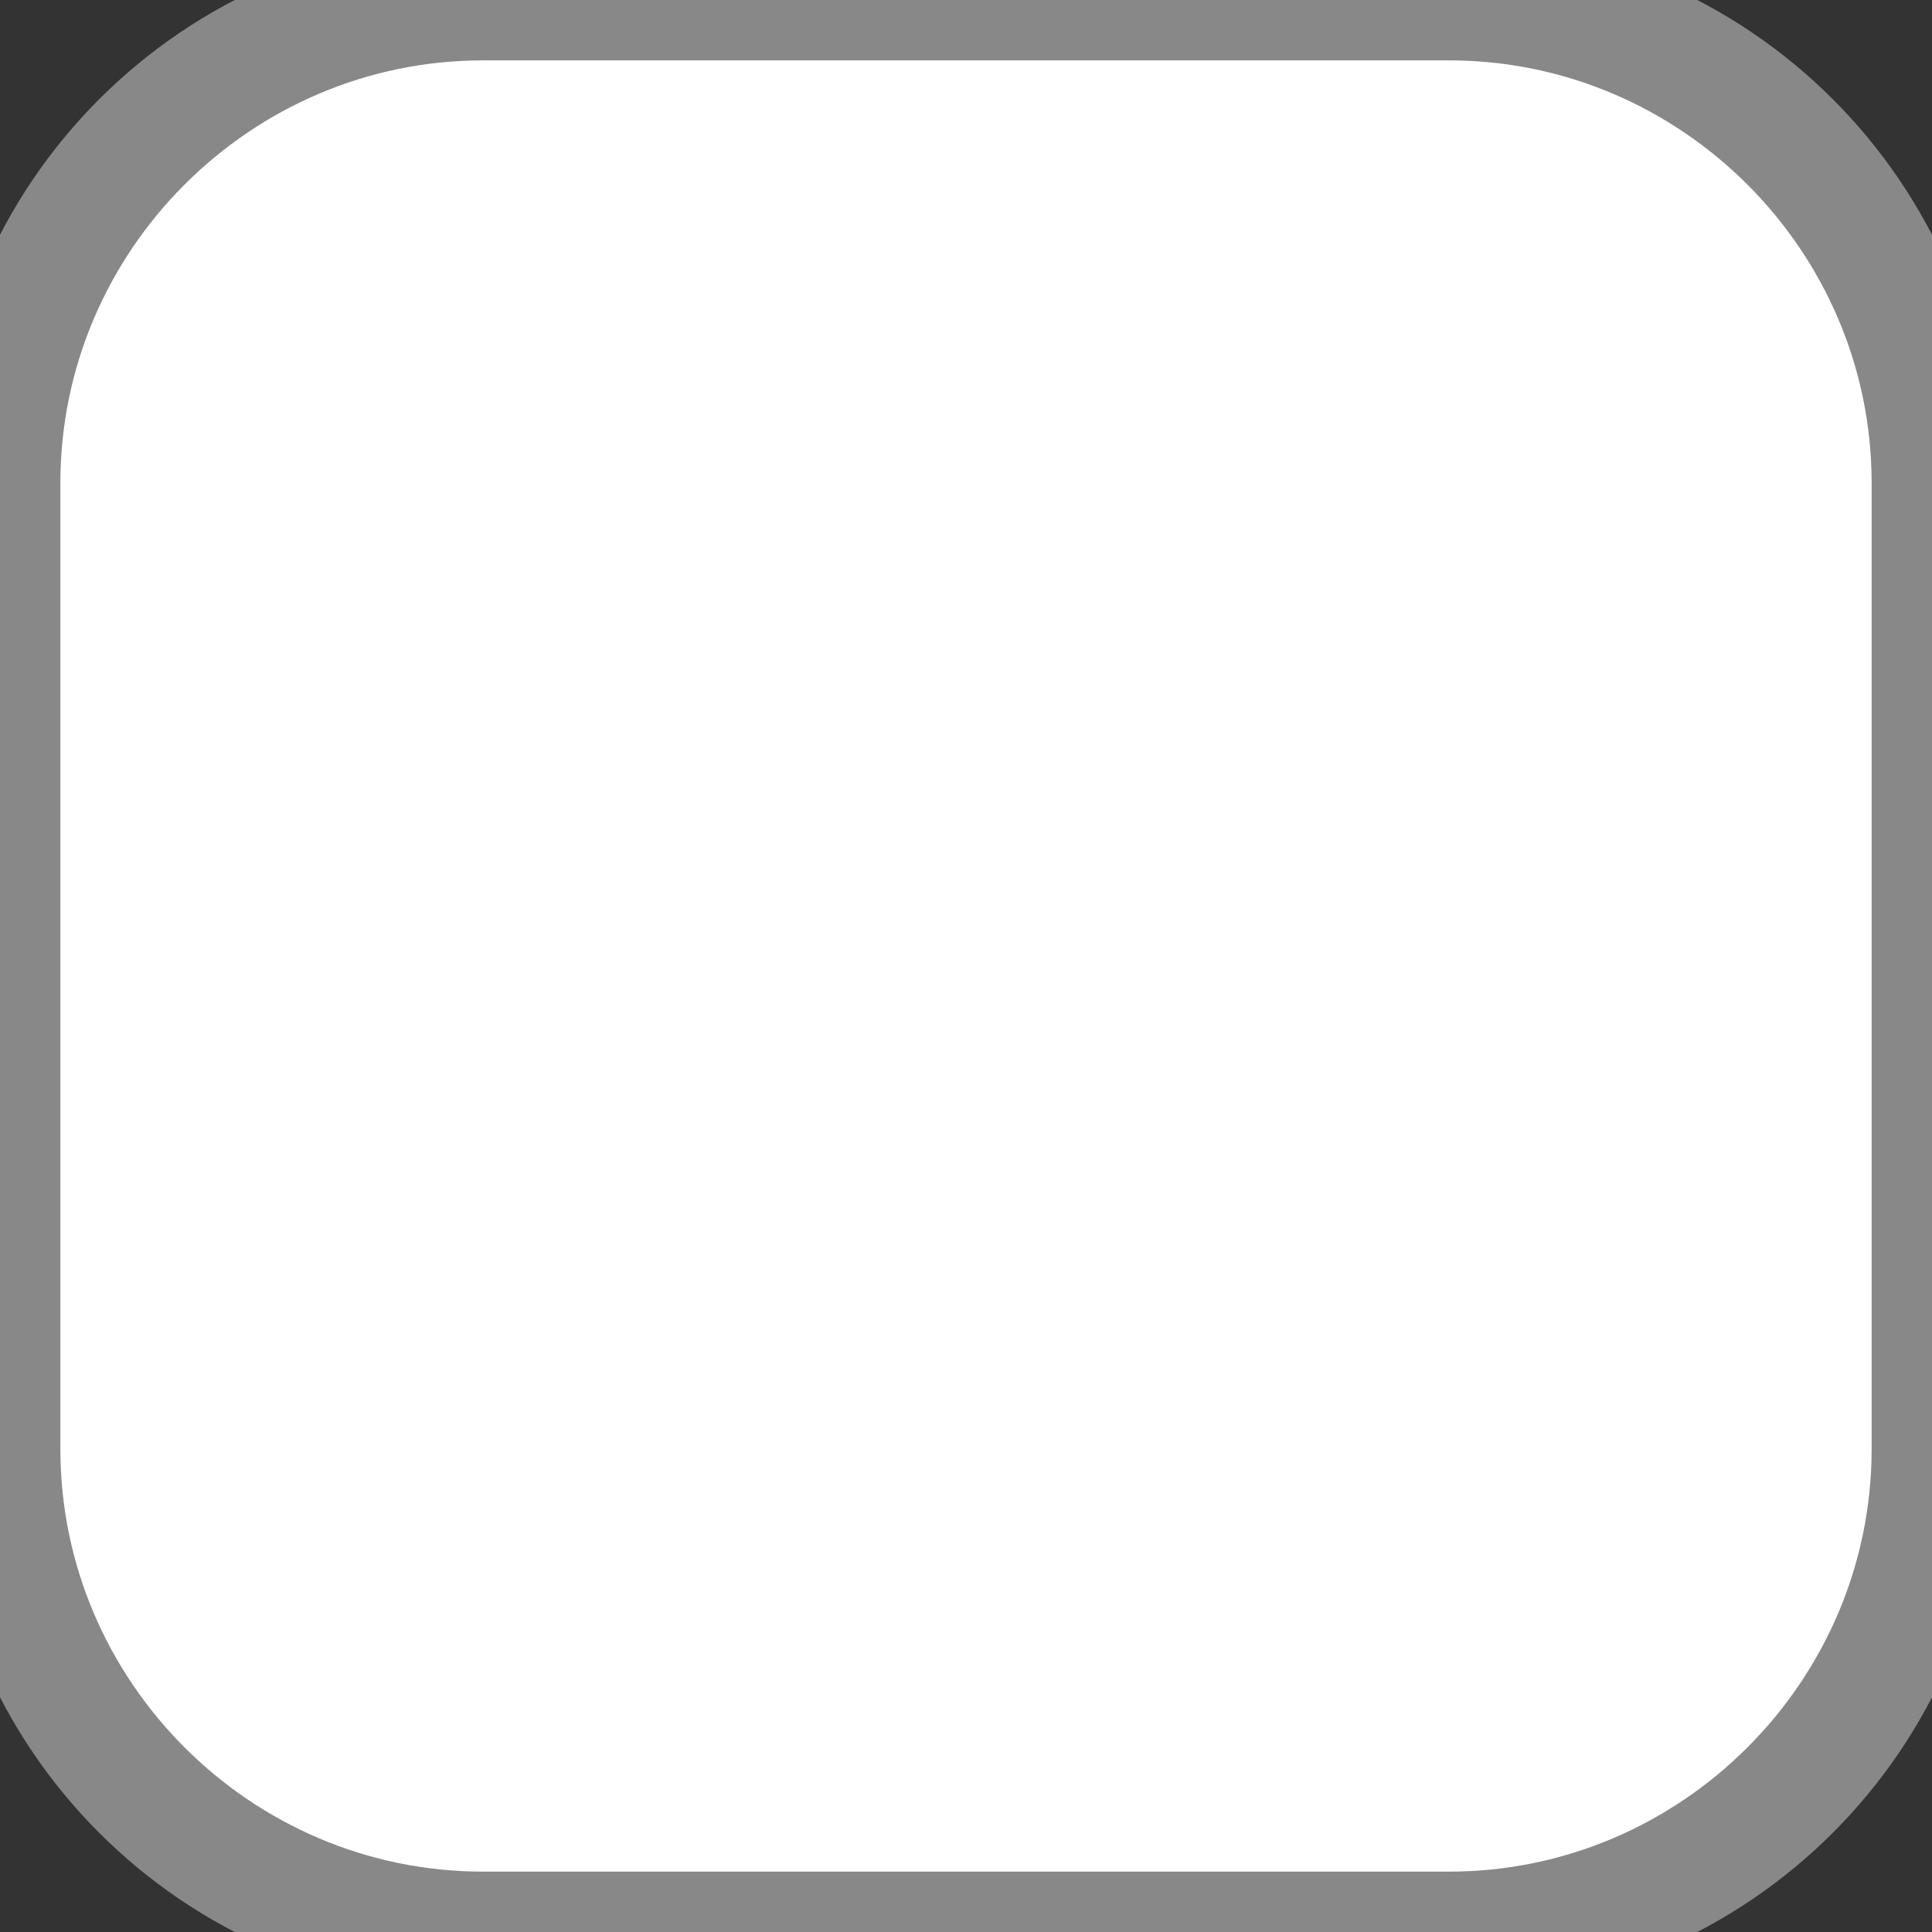
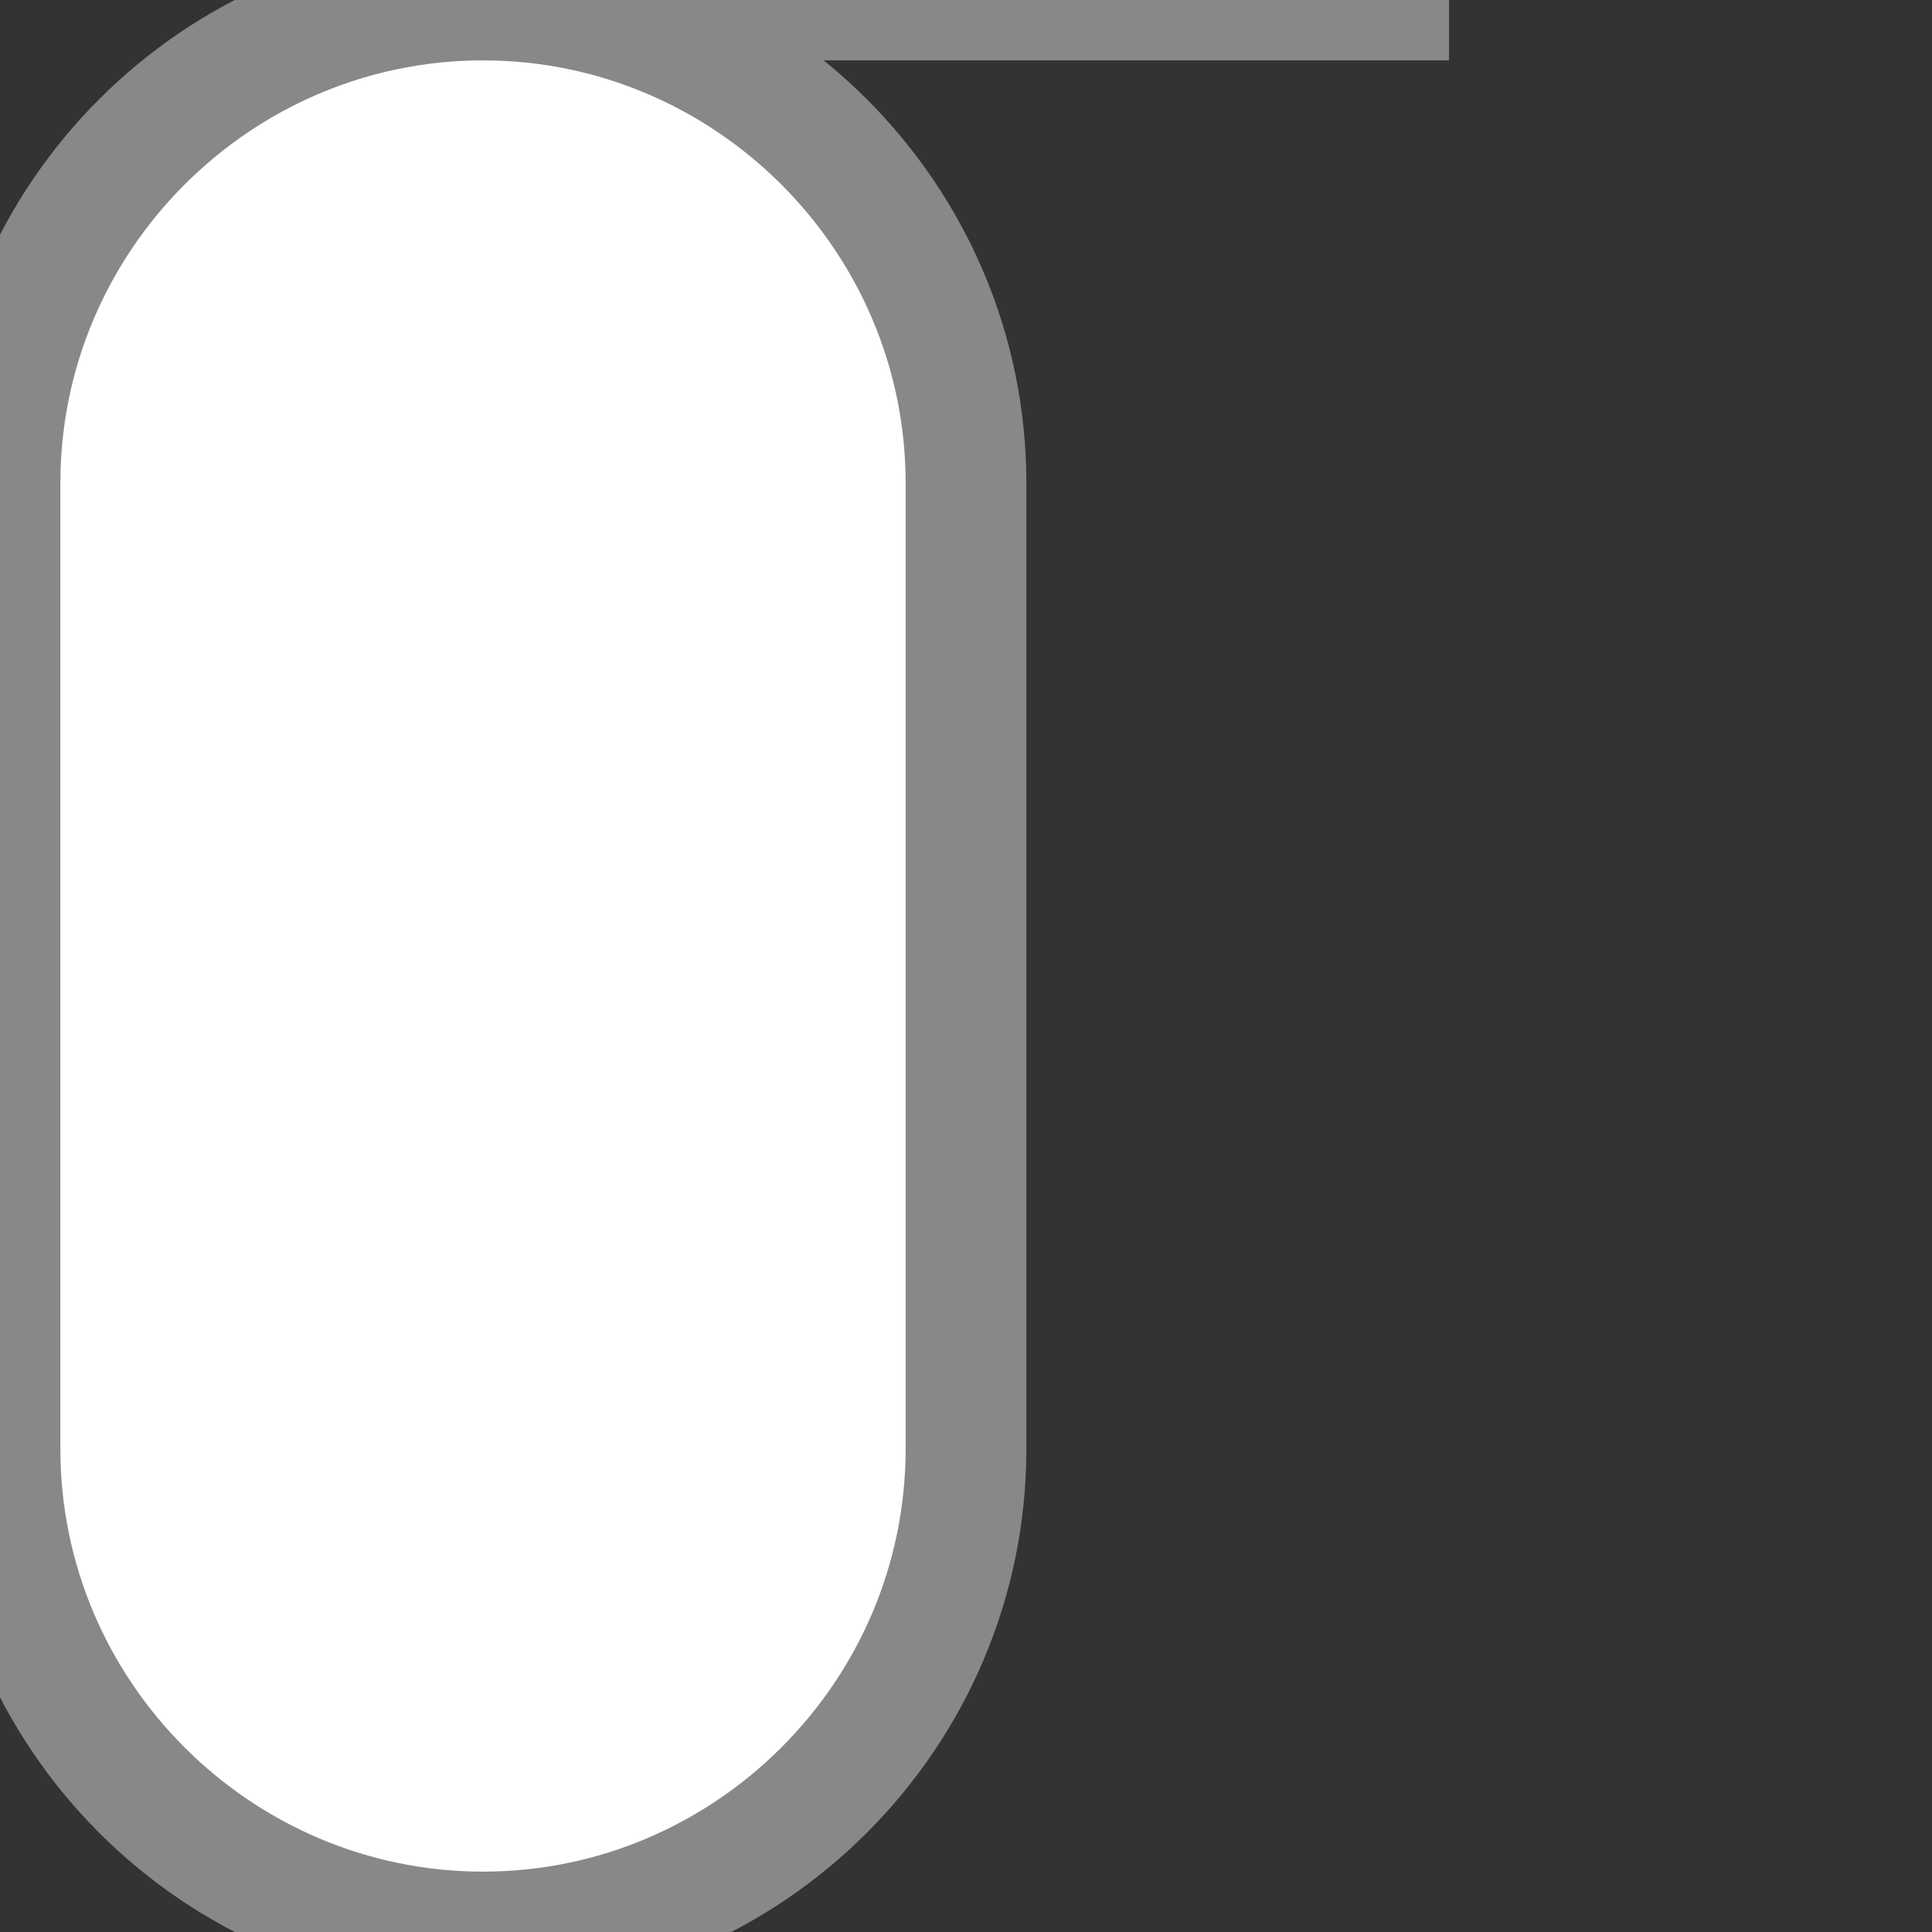
<svg xmlns="http://www.w3.org/2000/svg" width="16" height="16" viewBox="0 0 16 16">
  <rect x="0" y="0" width="16" height="16" fill="#333333" stroke="none" />
-   <path stroke="#888" fill="#FFF" d="M12 0H4C1.8 0 0 1.8 0 4v8c0 2.2 1.8 4 4 4h8c2.2 0 4-1.8 4-4V4c0-2.2-1.8-4-4-4z" />
+   <path stroke="#888" fill="#FFF" d="M12 0H4C1.8 0 0 1.8 0 4v8c0 2.2 1.8 4 4 4c2.2 0 4-1.8 4-4V4c0-2.2-1.8-4-4-4z" />
</svg>